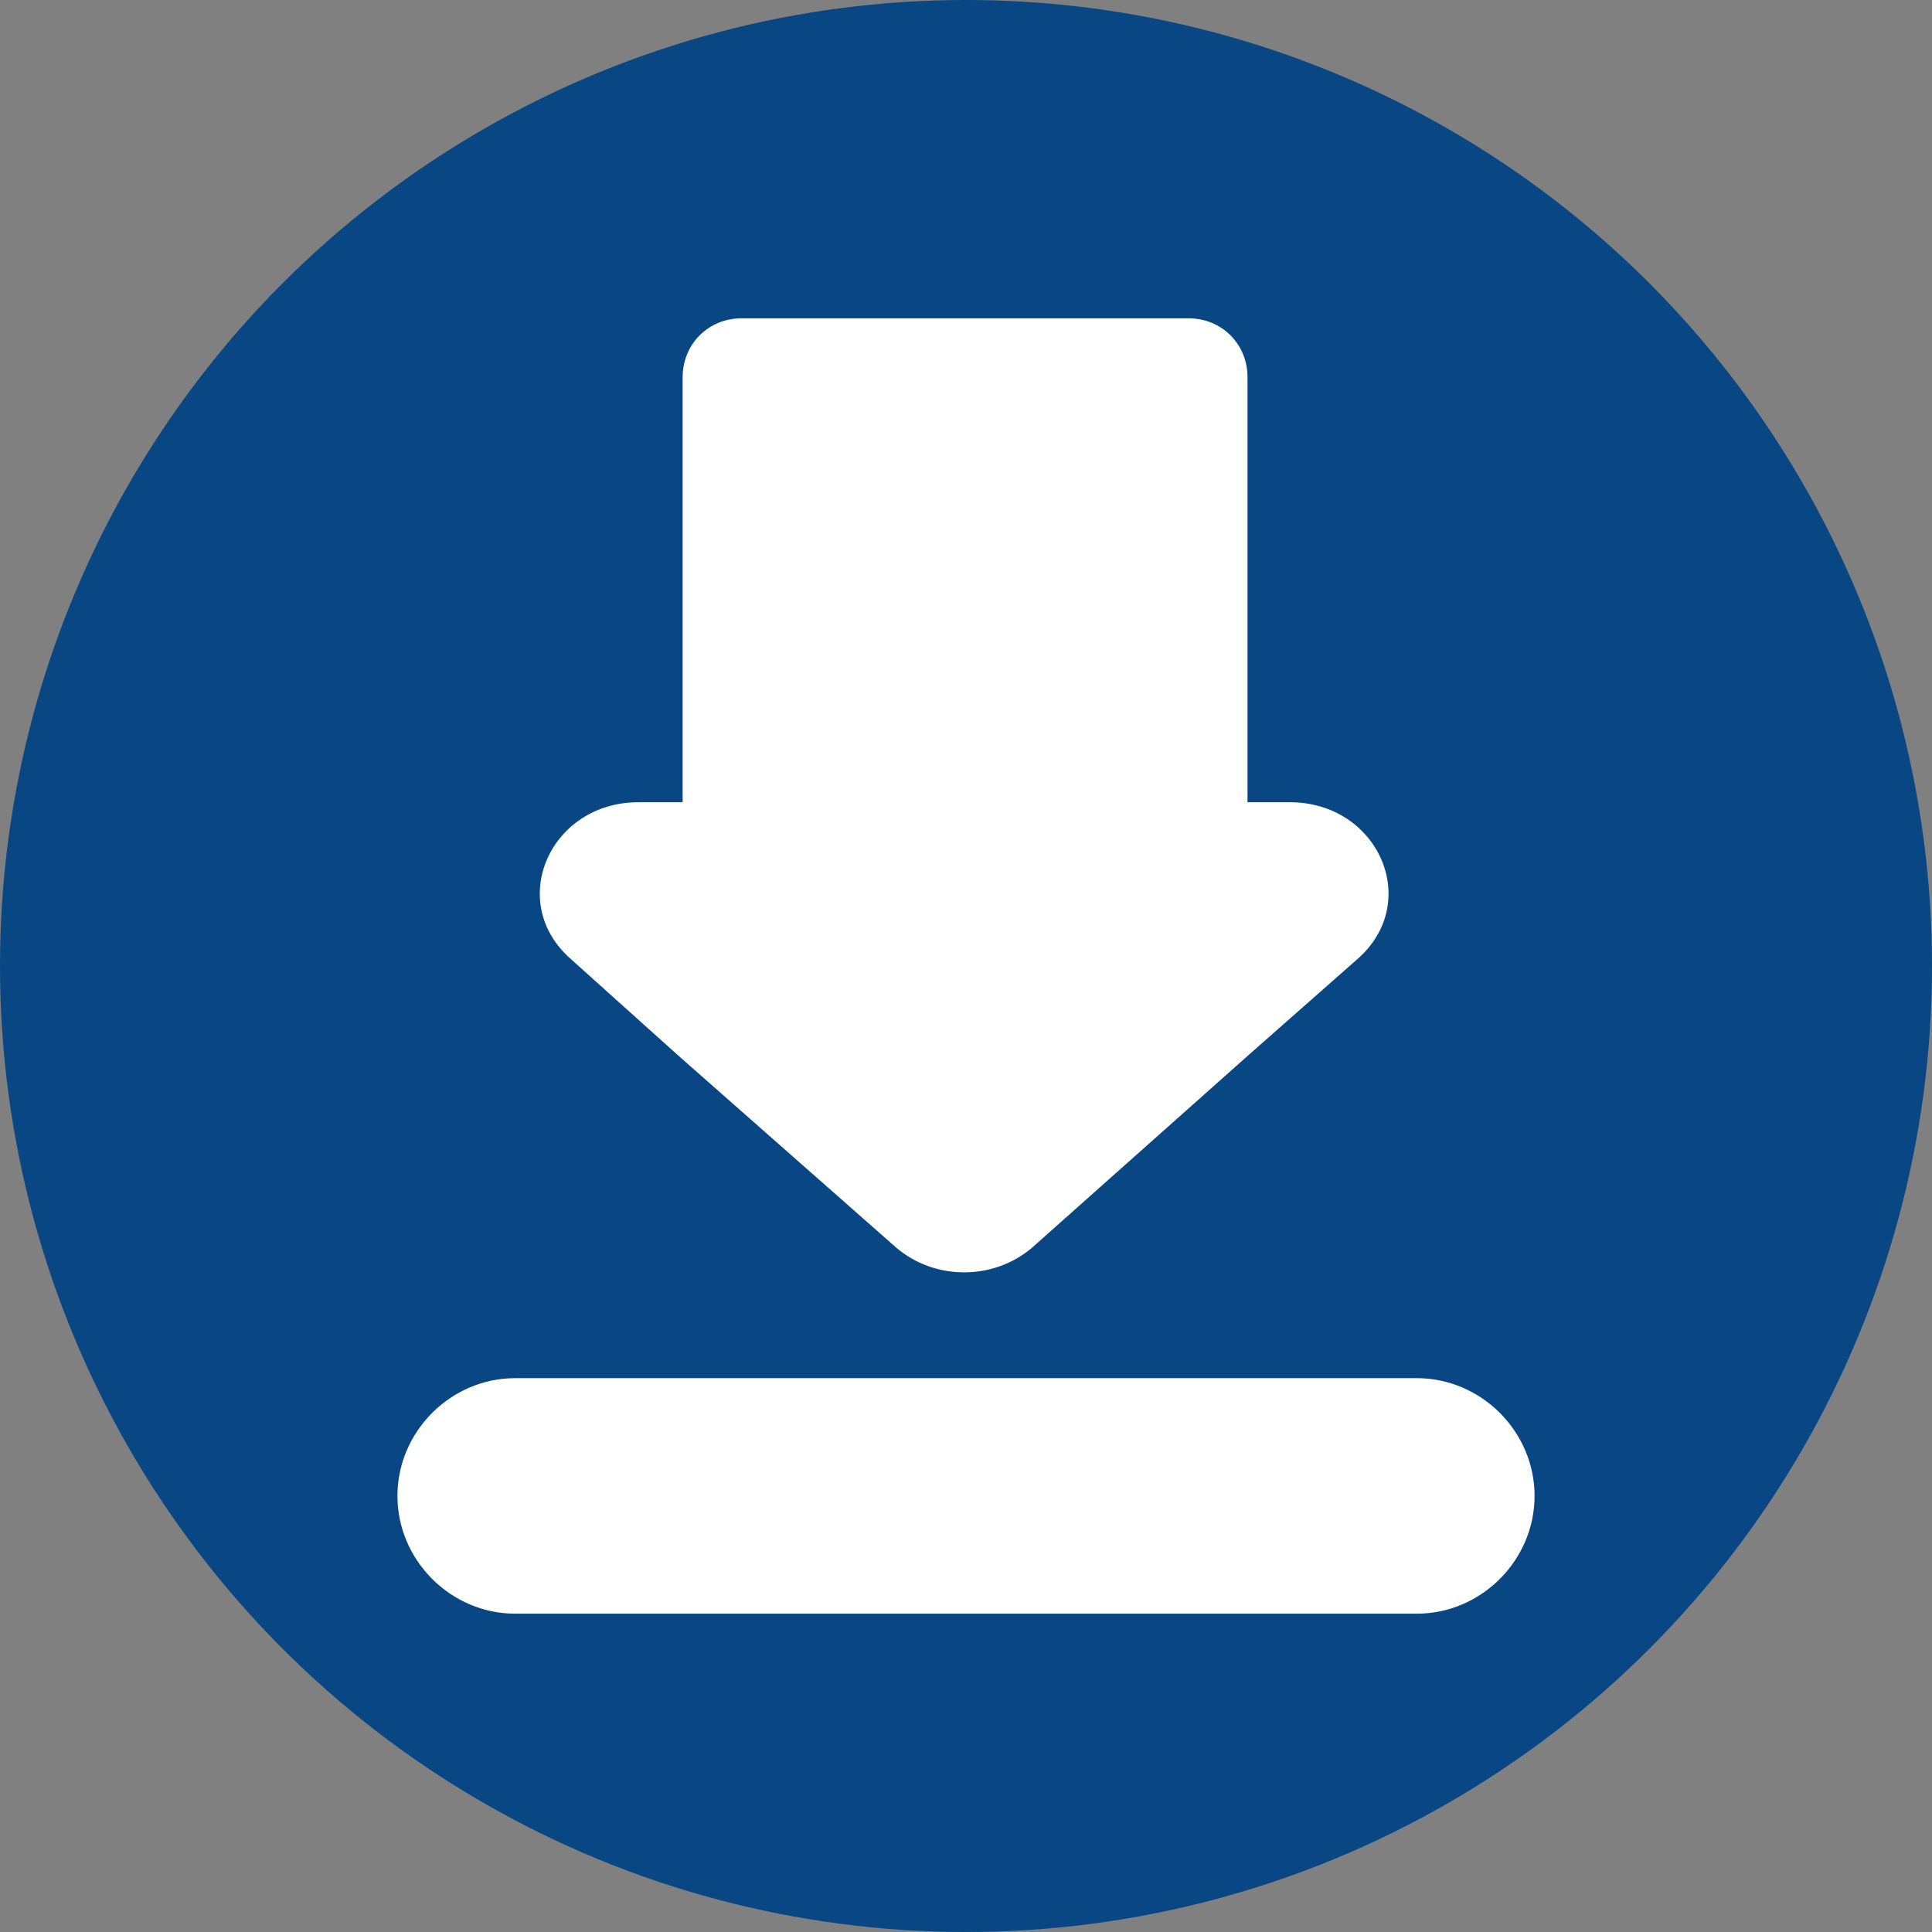
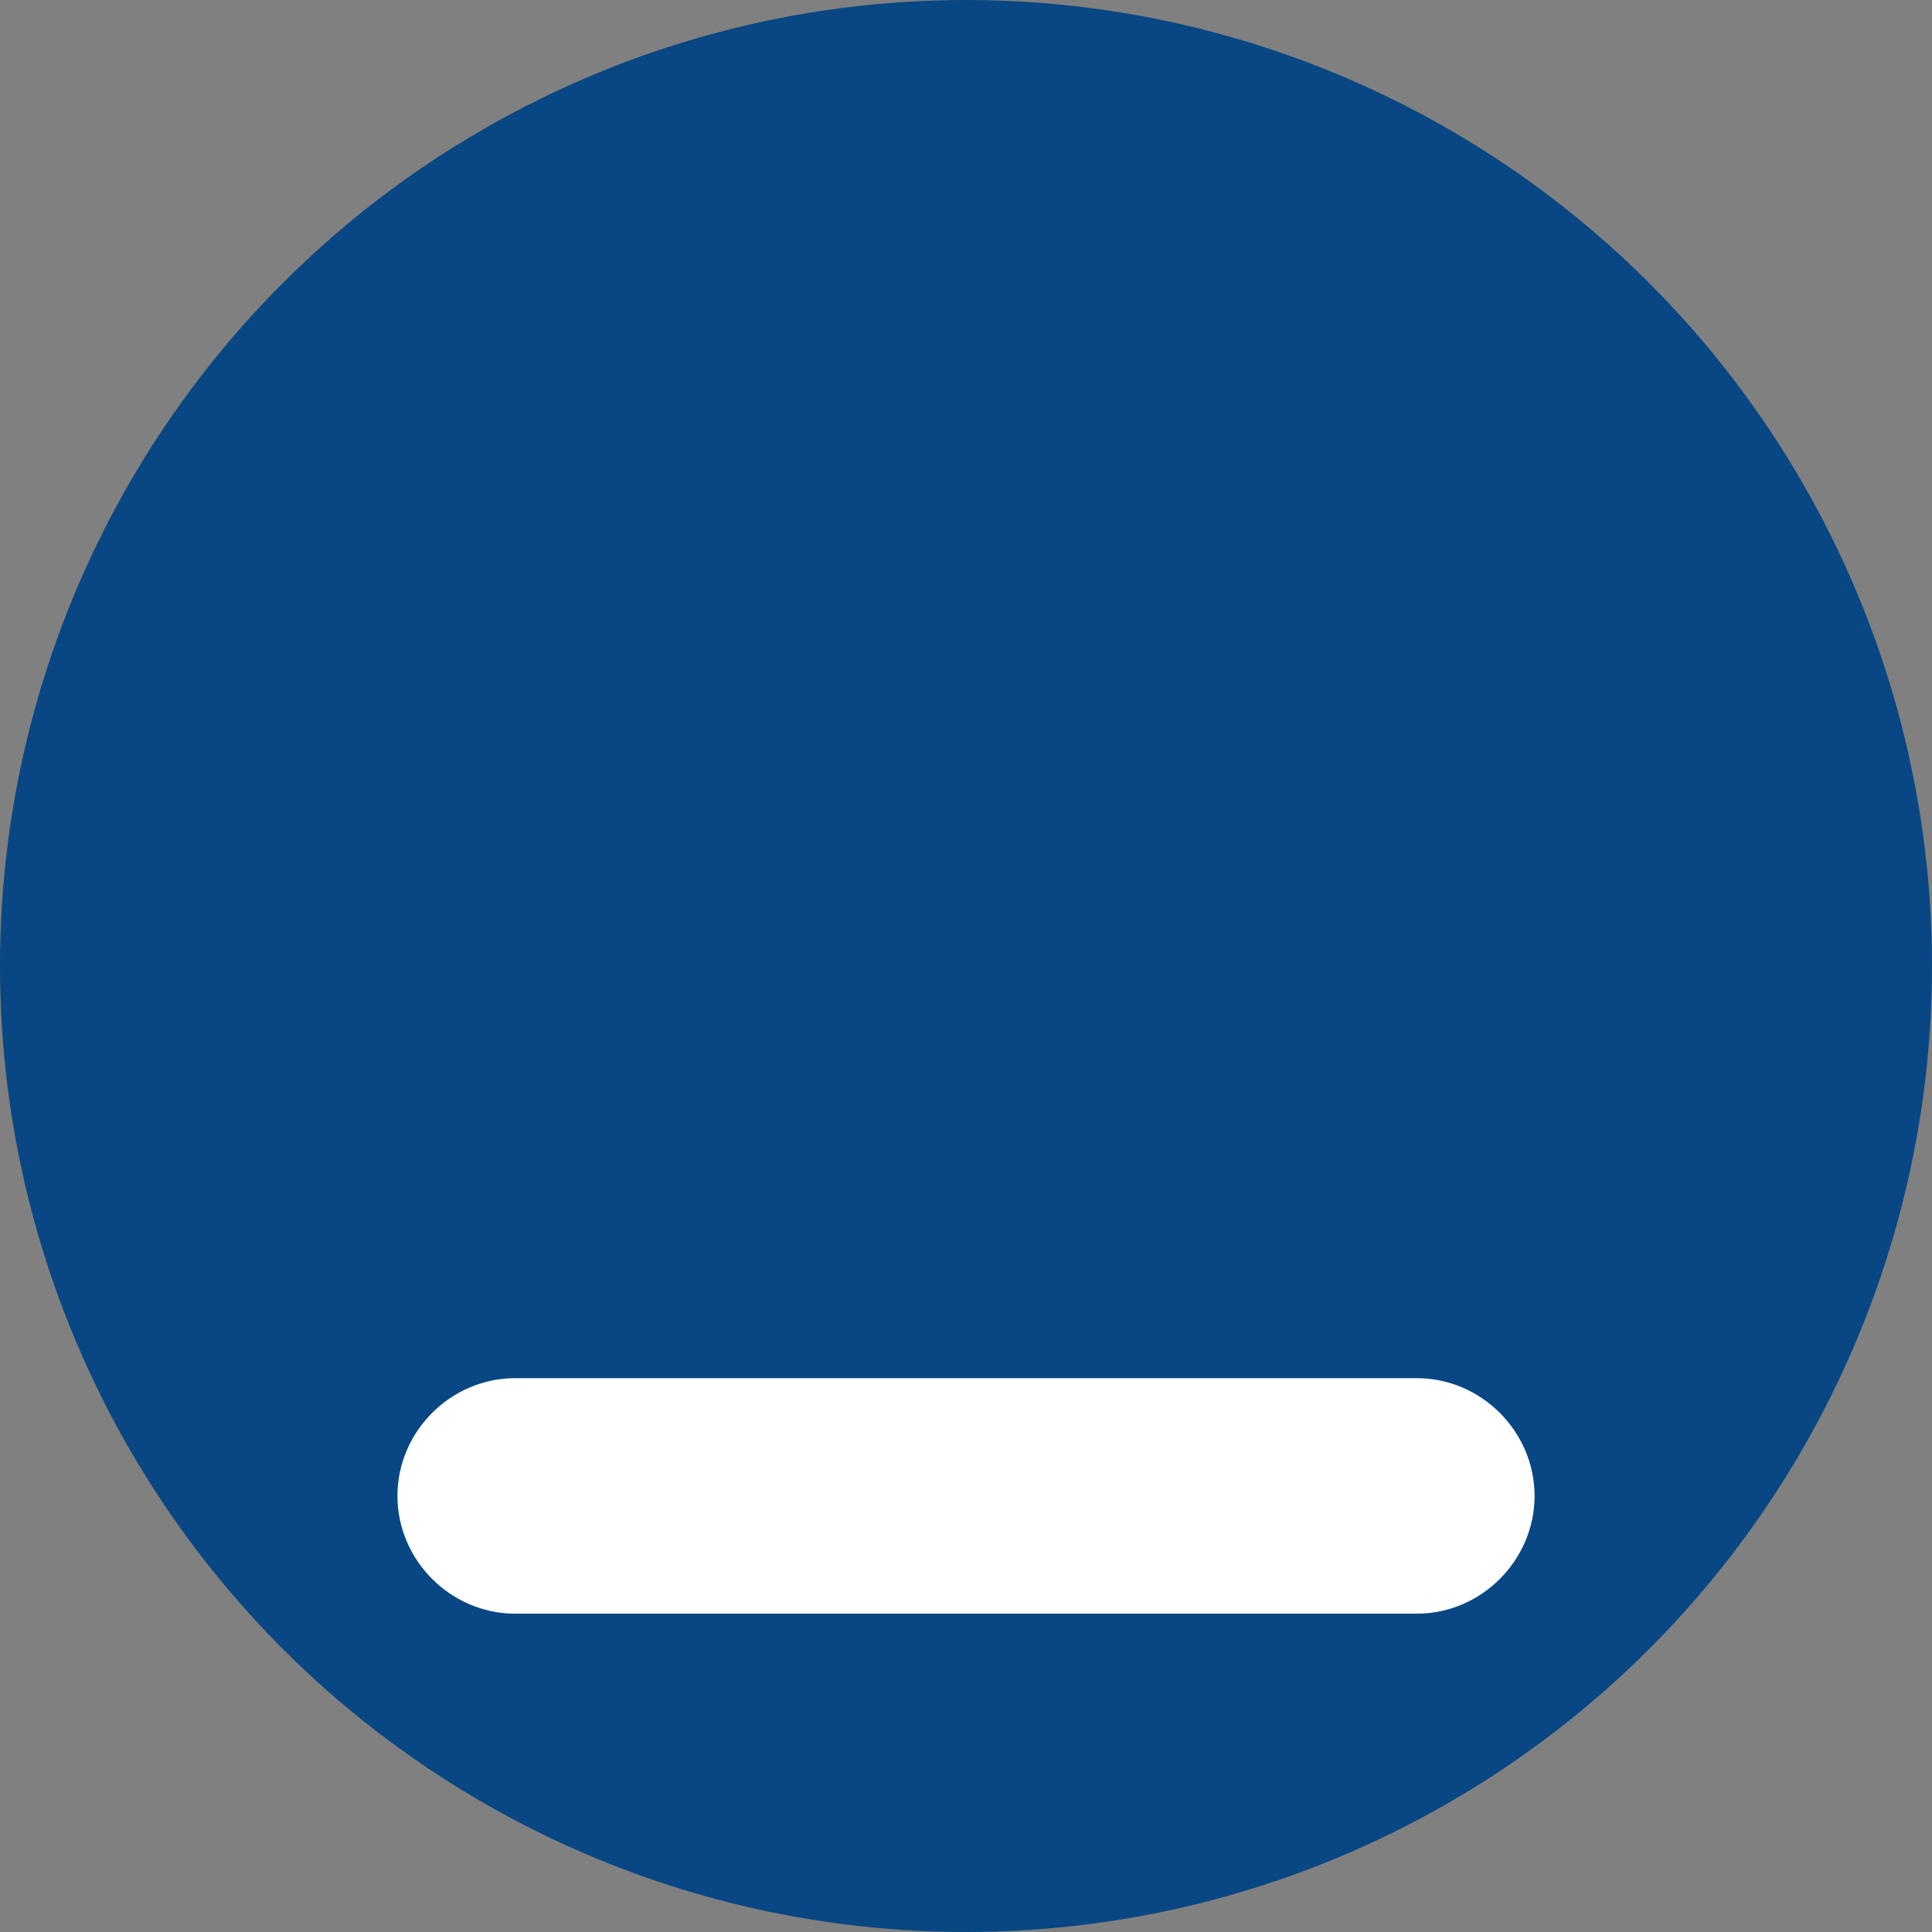
<svg xmlns="http://www.w3.org/2000/svg" version="1.1" id="Ebene_1" x="0px" y="0px" viewBox="0 0 105 105" style="enable-background:new 0 0 105 105;" xml:space="preserve" width="105" height="105">
  <rect x="0" y="0" width="105" height="105" fill="#808080" stroke="none" />
  <style type="text/css">
	.st0{fill:#084783;}
	.st1{fill:#FFFFFF;}
</style>
  <circle class="st0" cx="52.5" cy="52.5" r="52.5" />
  <g>
-     <path class="st1" d="M64.6,54.7H40.3c-1.8,0-3.2-1.4-3.2-3.2v-31c0-1.8,1.4-3.2,3.2-3.2h24.3c1.8,0,3.2,1.4,3.2,3.2v31   C67.8,53.3,66.4,54.7,64.6,54.7z" />
-     <path class="st1" d="M56.1,67.8c-2.1,1.8-5.3,1.8-7.4,0L36.9,57.4L31,52.1c-3.5-3.1-1.1-8.5,3.7-8.5h17.7h17.7   c4.8,0,7.2,5.4,3.7,8.5l-5.9,5.2L56.1,67.8z" />
    <path class="st1" d="M77,87.7H28c-3.5,0-6.4-2.9-6.4-6.4v0c0-3.5,2.9-6.4,6.4-6.4h49c3.5,0,6.4,2.9,6.4,6.4v0   C83.4,84.8,80.5,87.7,77,87.7z" />
  </g>
</svg>